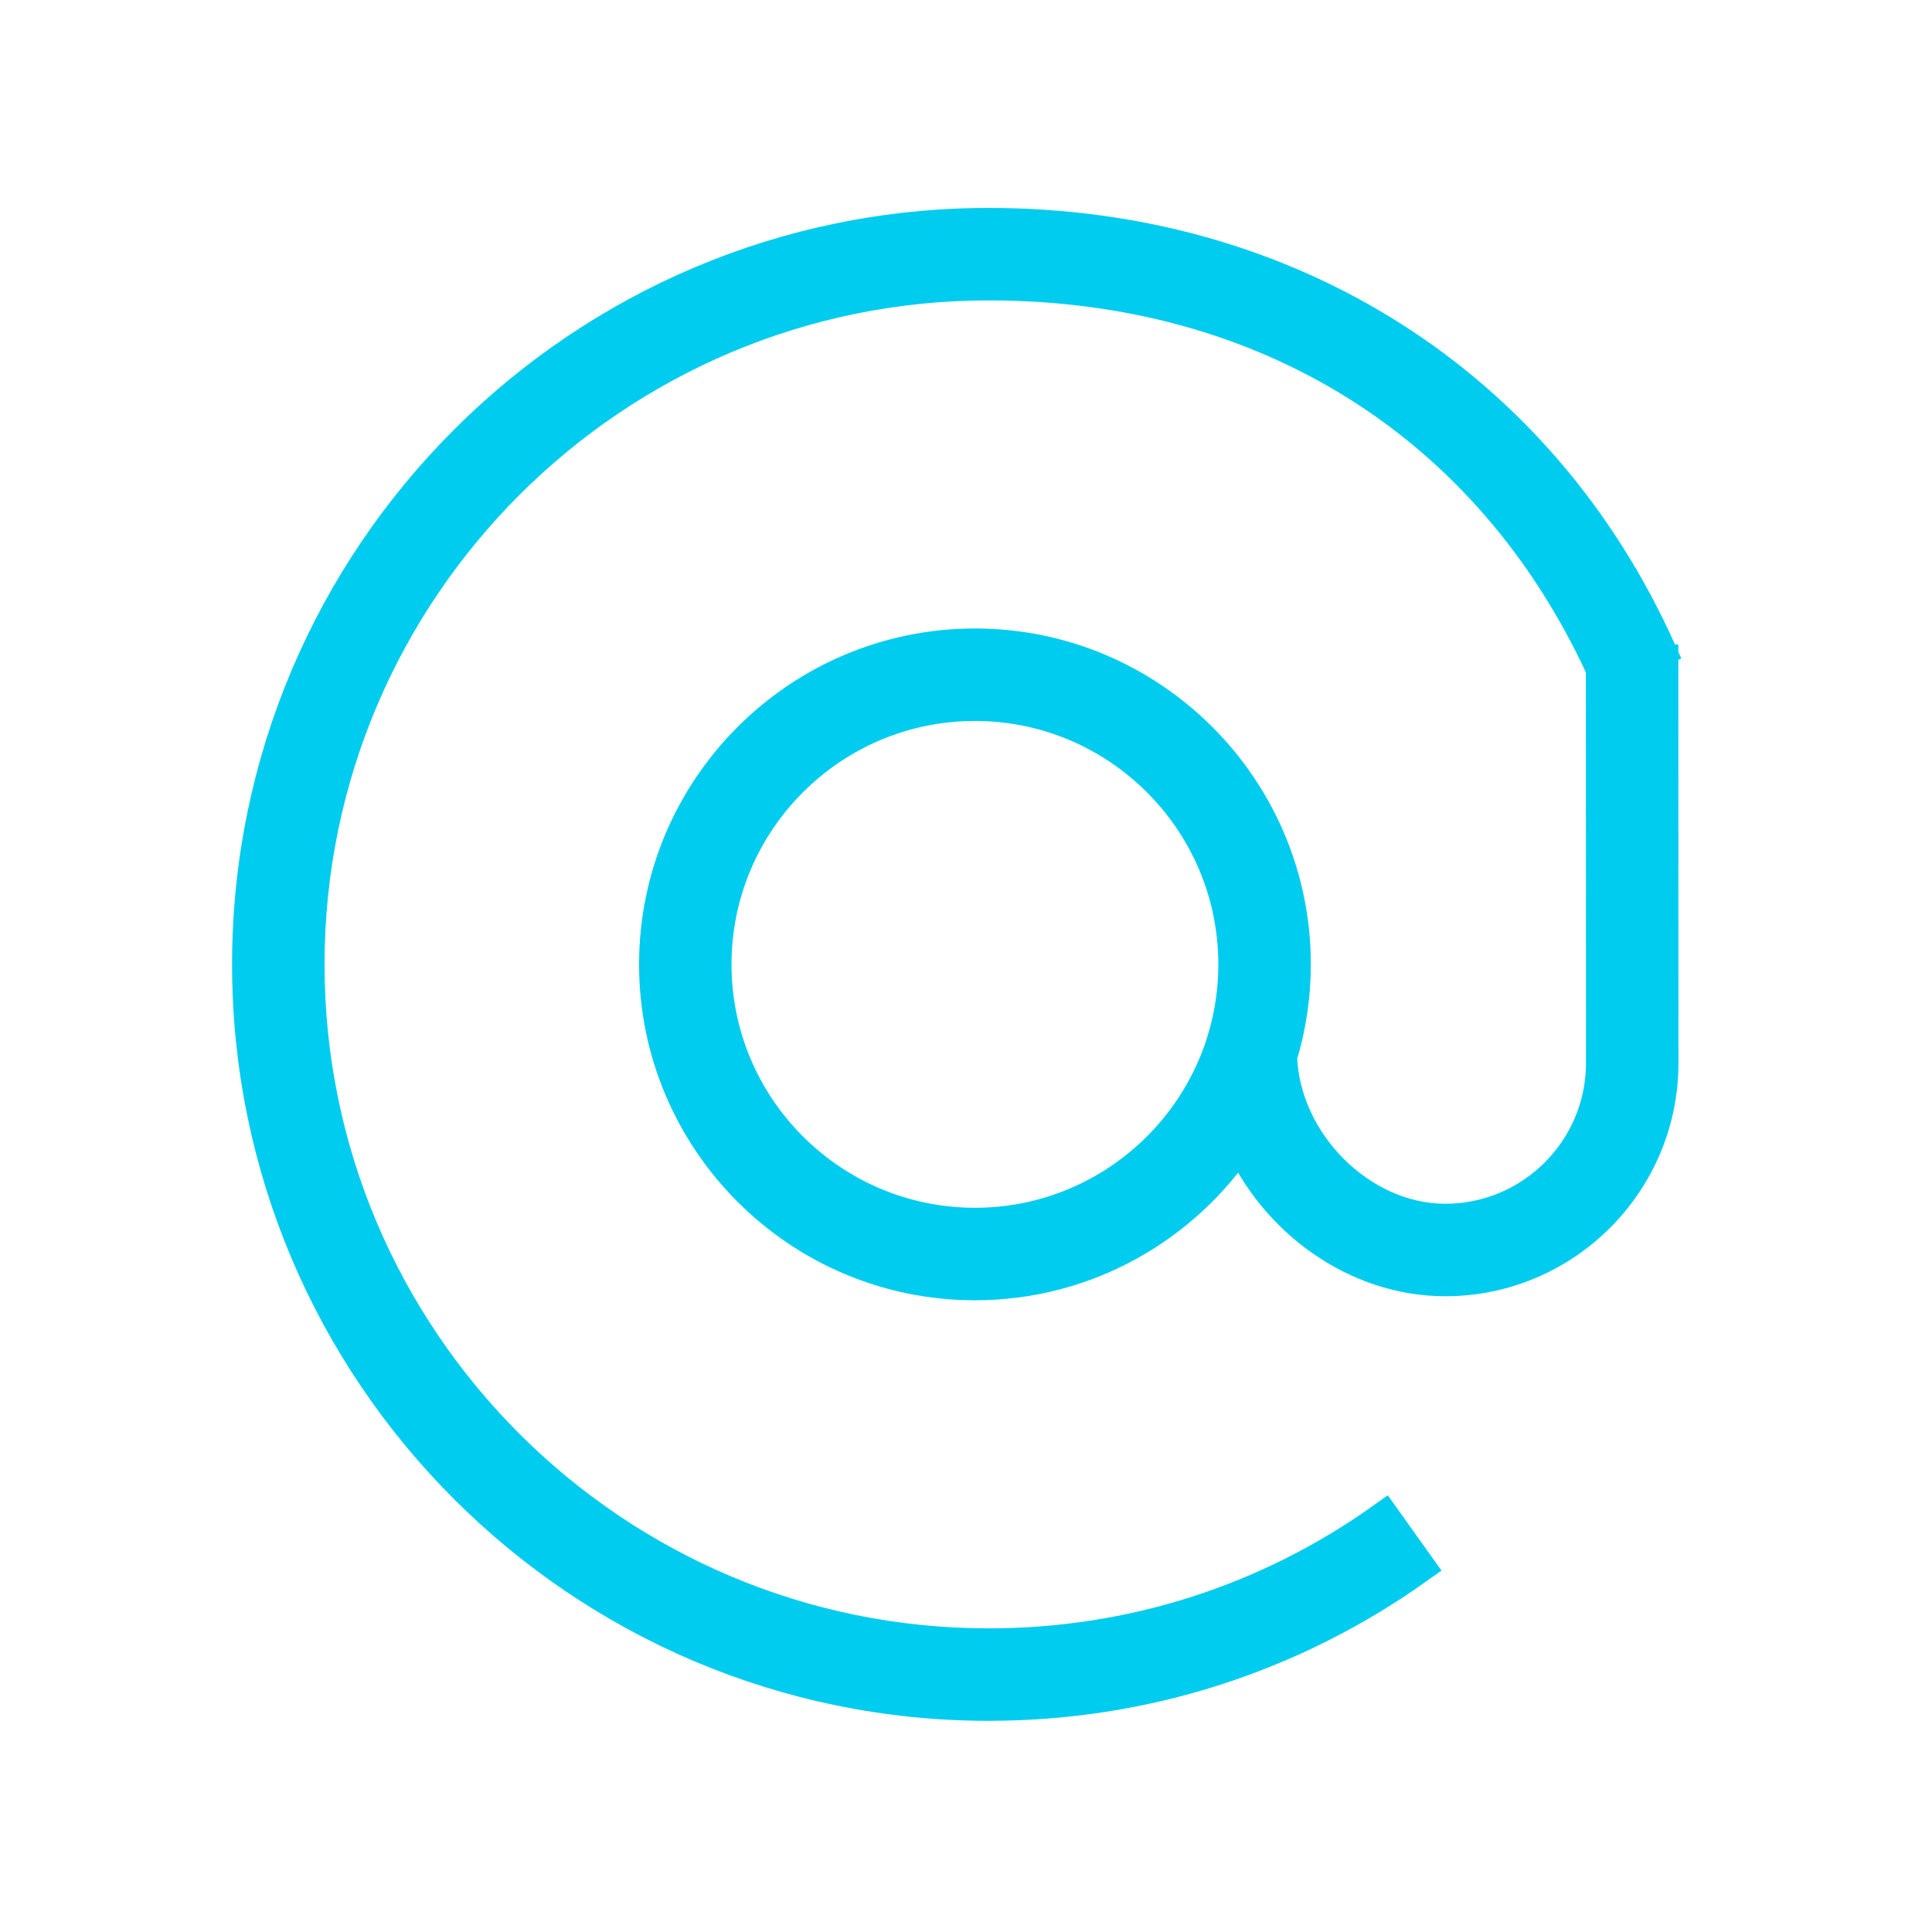
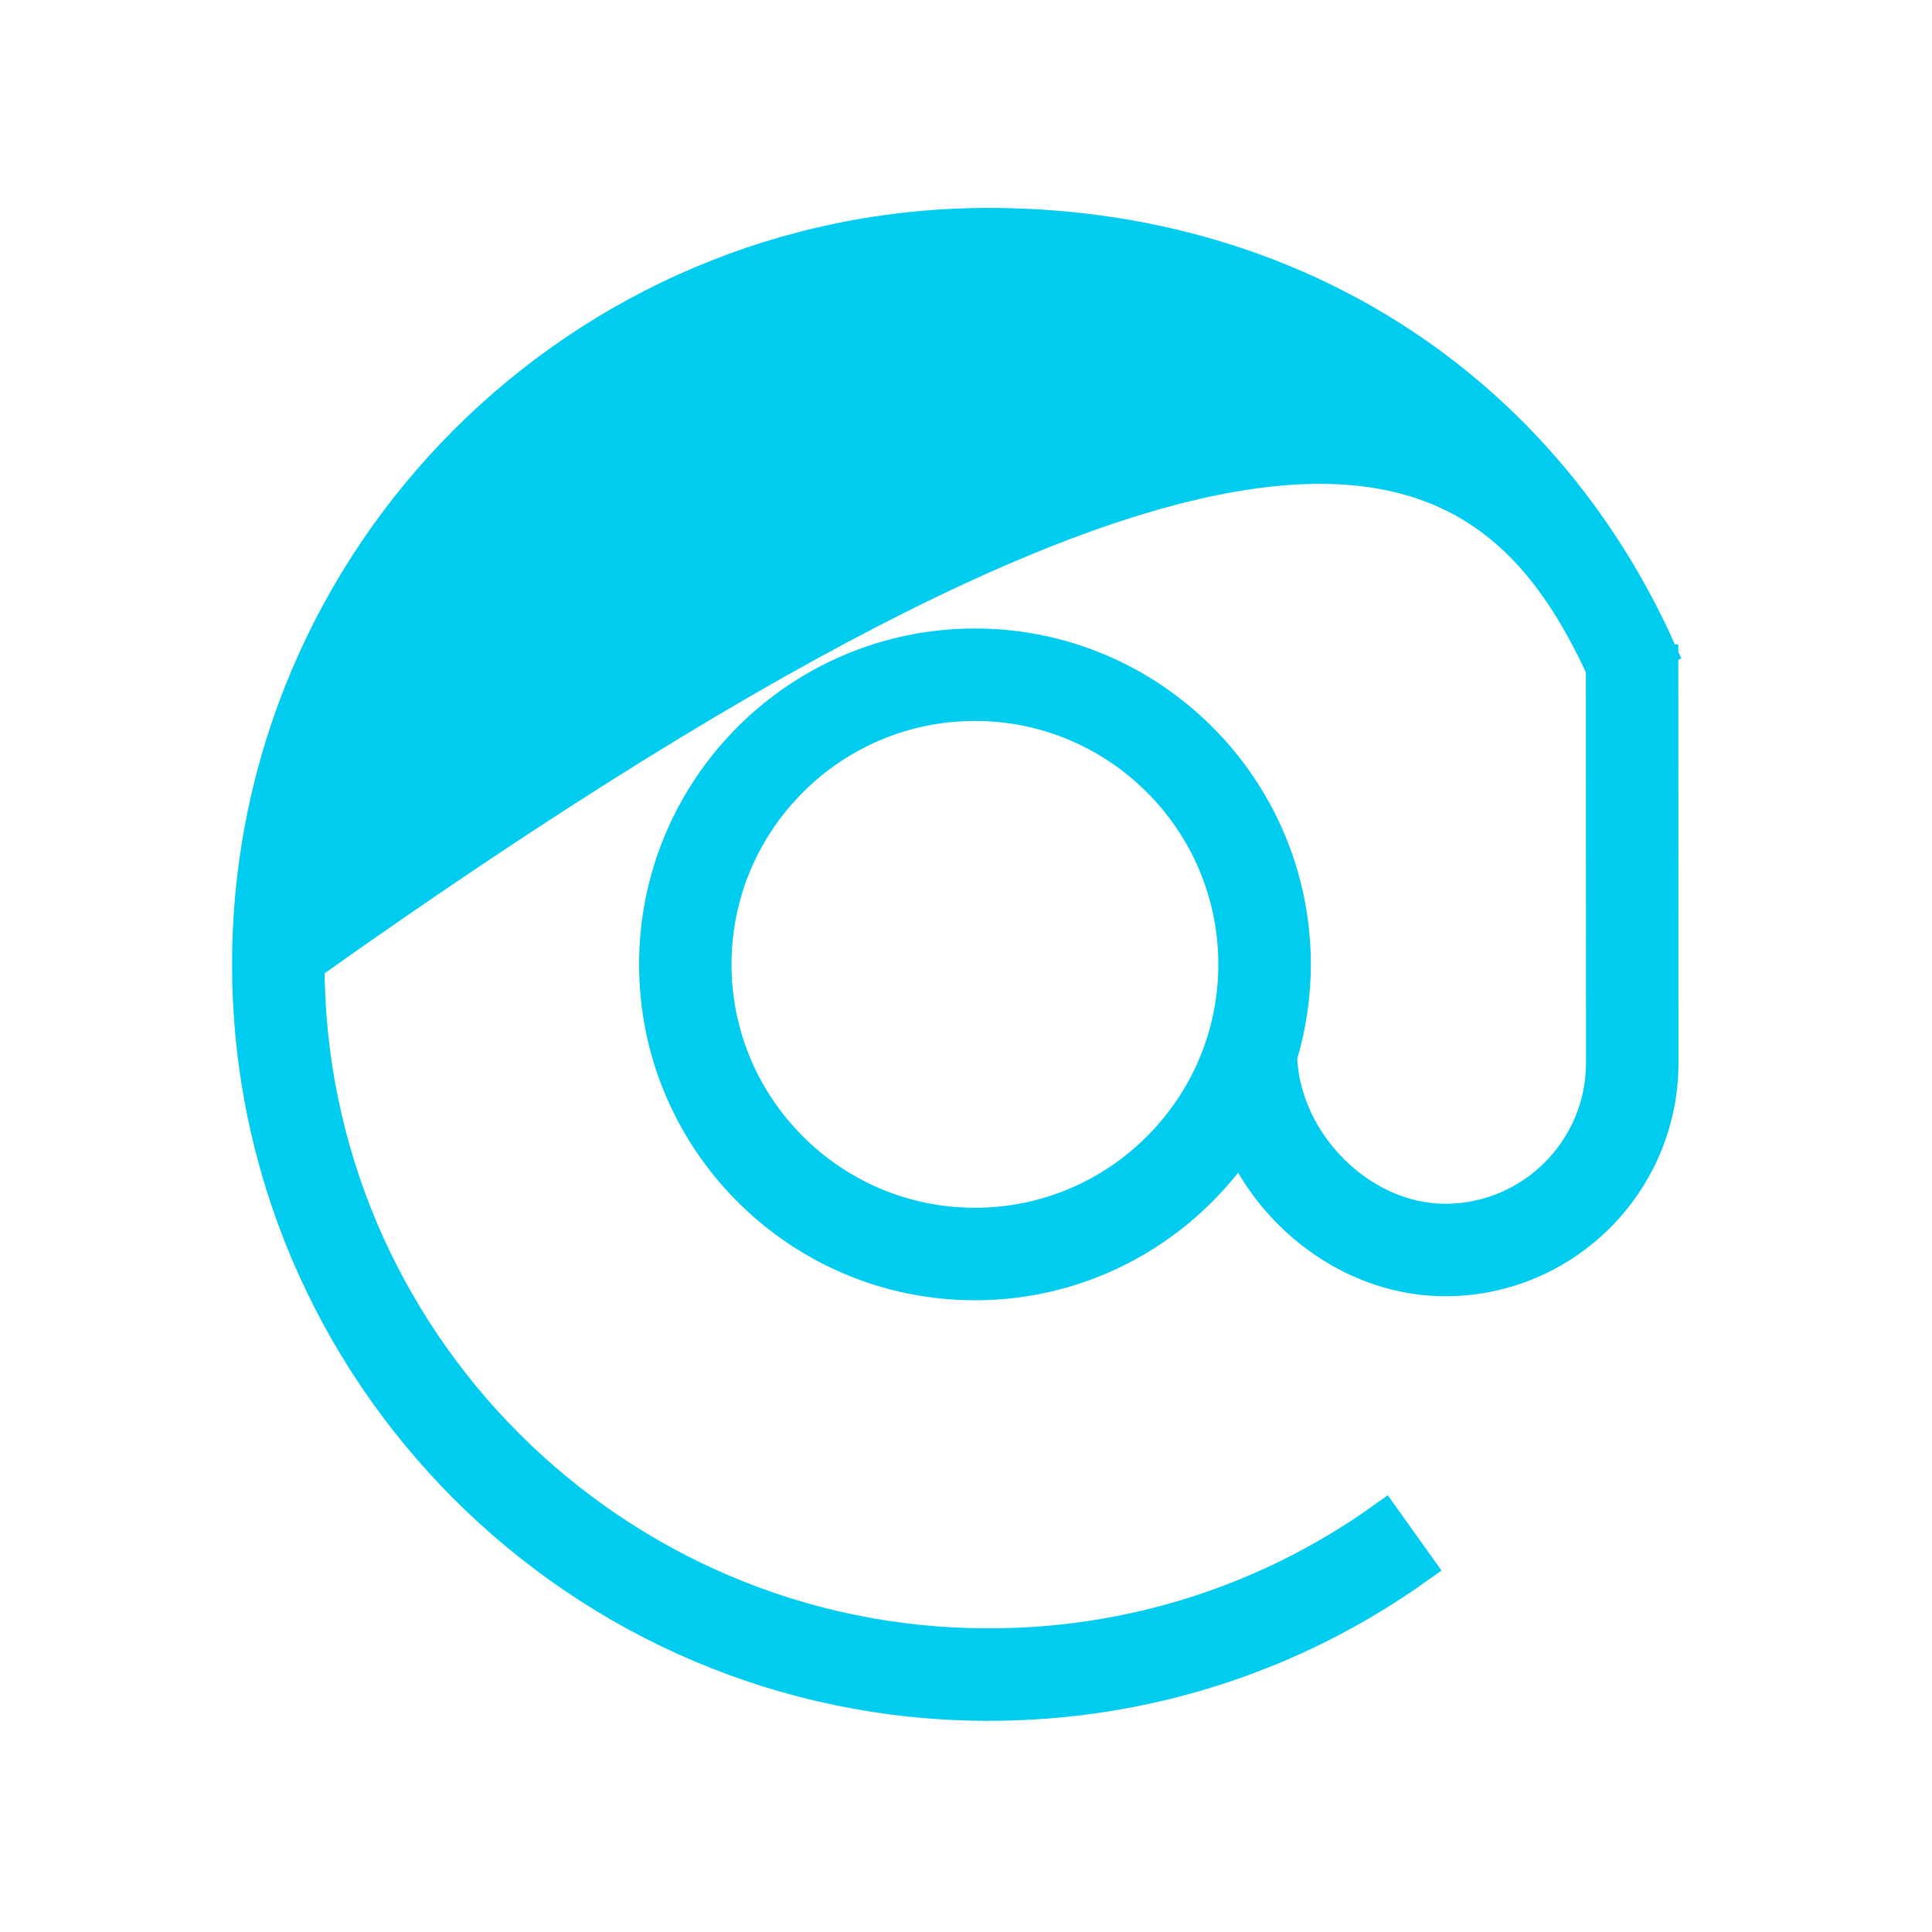
<svg xmlns="http://www.w3.org/2000/svg" viewBox="0 0 56.00 56.00" data-guides="{&quot;vertical&quot;:[],&quot;horizontal&quot;:[]}">
  <defs />
-   <path fill="#00ccef" stroke="#00ccef" fill-opacity="1" stroke-width="1" stroke-opacity="1" fill-rule="evenodd" id="tSvg198d622000f" title="Path 2" d="M48.147 19.18C47.867 19.18 47.587 19.18 47.307 19.18C47.562 19.065 47.817 18.95 48.072 18.835C44.594 11.128 37.335 6.527 28.655 6.527C16.84 6.527 7.227 16.139 7.227 27.953C7.227 39.767 16.84 49.379 28.655 49.379C33.144 49.379 37.442 48.005 41.085 45.407C40.759 44.951 40.434 44.495 40.109 44.039C36.753 46.434 32.793 47.699 28.655 47.699C17.766 47.699 8.907 38.841 8.907 27.953C8.907 17.065 17.766 8.207 28.655 8.207C36.717 8.207 43.197 12.277 46.467 19.376C46.468 23.188 46.469 26.999 46.471 30.811C46.471 33.337 44.416 35.392 41.891 35.392C39.427 35.392 37.184 33.139 37.097 30.628C37.361 29.761 37.495 28.86 37.495 27.954C37.495 22.861 33.353 18.717 28.261 18.717C23.167 18.717 19.024 22.86 19.024 27.954C19.024 33.046 23.167 37.189 28.261 37.189C31.474 37.189 34.306 35.537 35.961 33.039C36.986 35.362 39.32 37.072 41.891 37.072C45.343 37.072 48.151 34.263 48.151 30.81C48.149 26.934 48.148 23.057 48.147 19.18ZM28.26 35.508C24.093 35.508 20.703 32.119 20.703 27.953C20.703 23.787 24.093 20.397 28.26 20.397C32.425 20.397 35.814 23.787 35.814 27.953C35.814 32.119 32.425 35.508 28.26 35.508Z" />
+   <path fill="#00ccef" stroke="#00ccef" fill-opacity="1" stroke-width="1" stroke-opacity="1" fill-rule="evenodd" id="tSvg198d622000f" title="Path 2" d="M48.147 19.18C47.867 19.18 47.587 19.18 47.307 19.18C47.562 19.065 47.817 18.95 48.072 18.835C44.594 11.128 37.335 6.527 28.655 6.527C16.84 6.527 7.227 16.139 7.227 27.953C7.227 39.767 16.84 49.379 28.655 49.379C33.144 49.379 37.442 48.005 41.085 45.407C40.759 44.951 40.434 44.495 40.109 44.039C36.753 46.434 32.793 47.699 28.655 47.699C17.766 47.699 8.907 38.841 8.907 27.953C36.717 8.207 43.197 12.277 46.467 19.376C46.468 23.188 46.469 26.999 46.471 30.811C46.471 33.337 44.416 35.392 41.891 35.392C39.427 35.392 37.184 33.139 37.097 30.628C37.361 29.761 37.495 28.86 37.495 27.954C37.495 22.861 33.353 18.717 28.261 18.717C23.167 18.717 19.024 22.86 19.024 27.954C19.024 33.046 23.167 37.189 28.261 37.189C31.474 37.189 34.306 35.537 35.961 33.039C36.986 35.362 39.32 37.072 41.891 37.072C45.343 37.072 48.151 34.263 48.151 30.81C48.149 26.934 48.148 23.057 48.147 19.18ZM28.26 35.508C24.093 35.508 20.703 32.119 20.703 27.953C20.703 23.787 24.093 20.397 28.26 20.397C32.425 20.397 35.814 23.787 35.814 27.953C35.814 32.119 32.425 35.508 28.26 35.508Z" />
</svg>